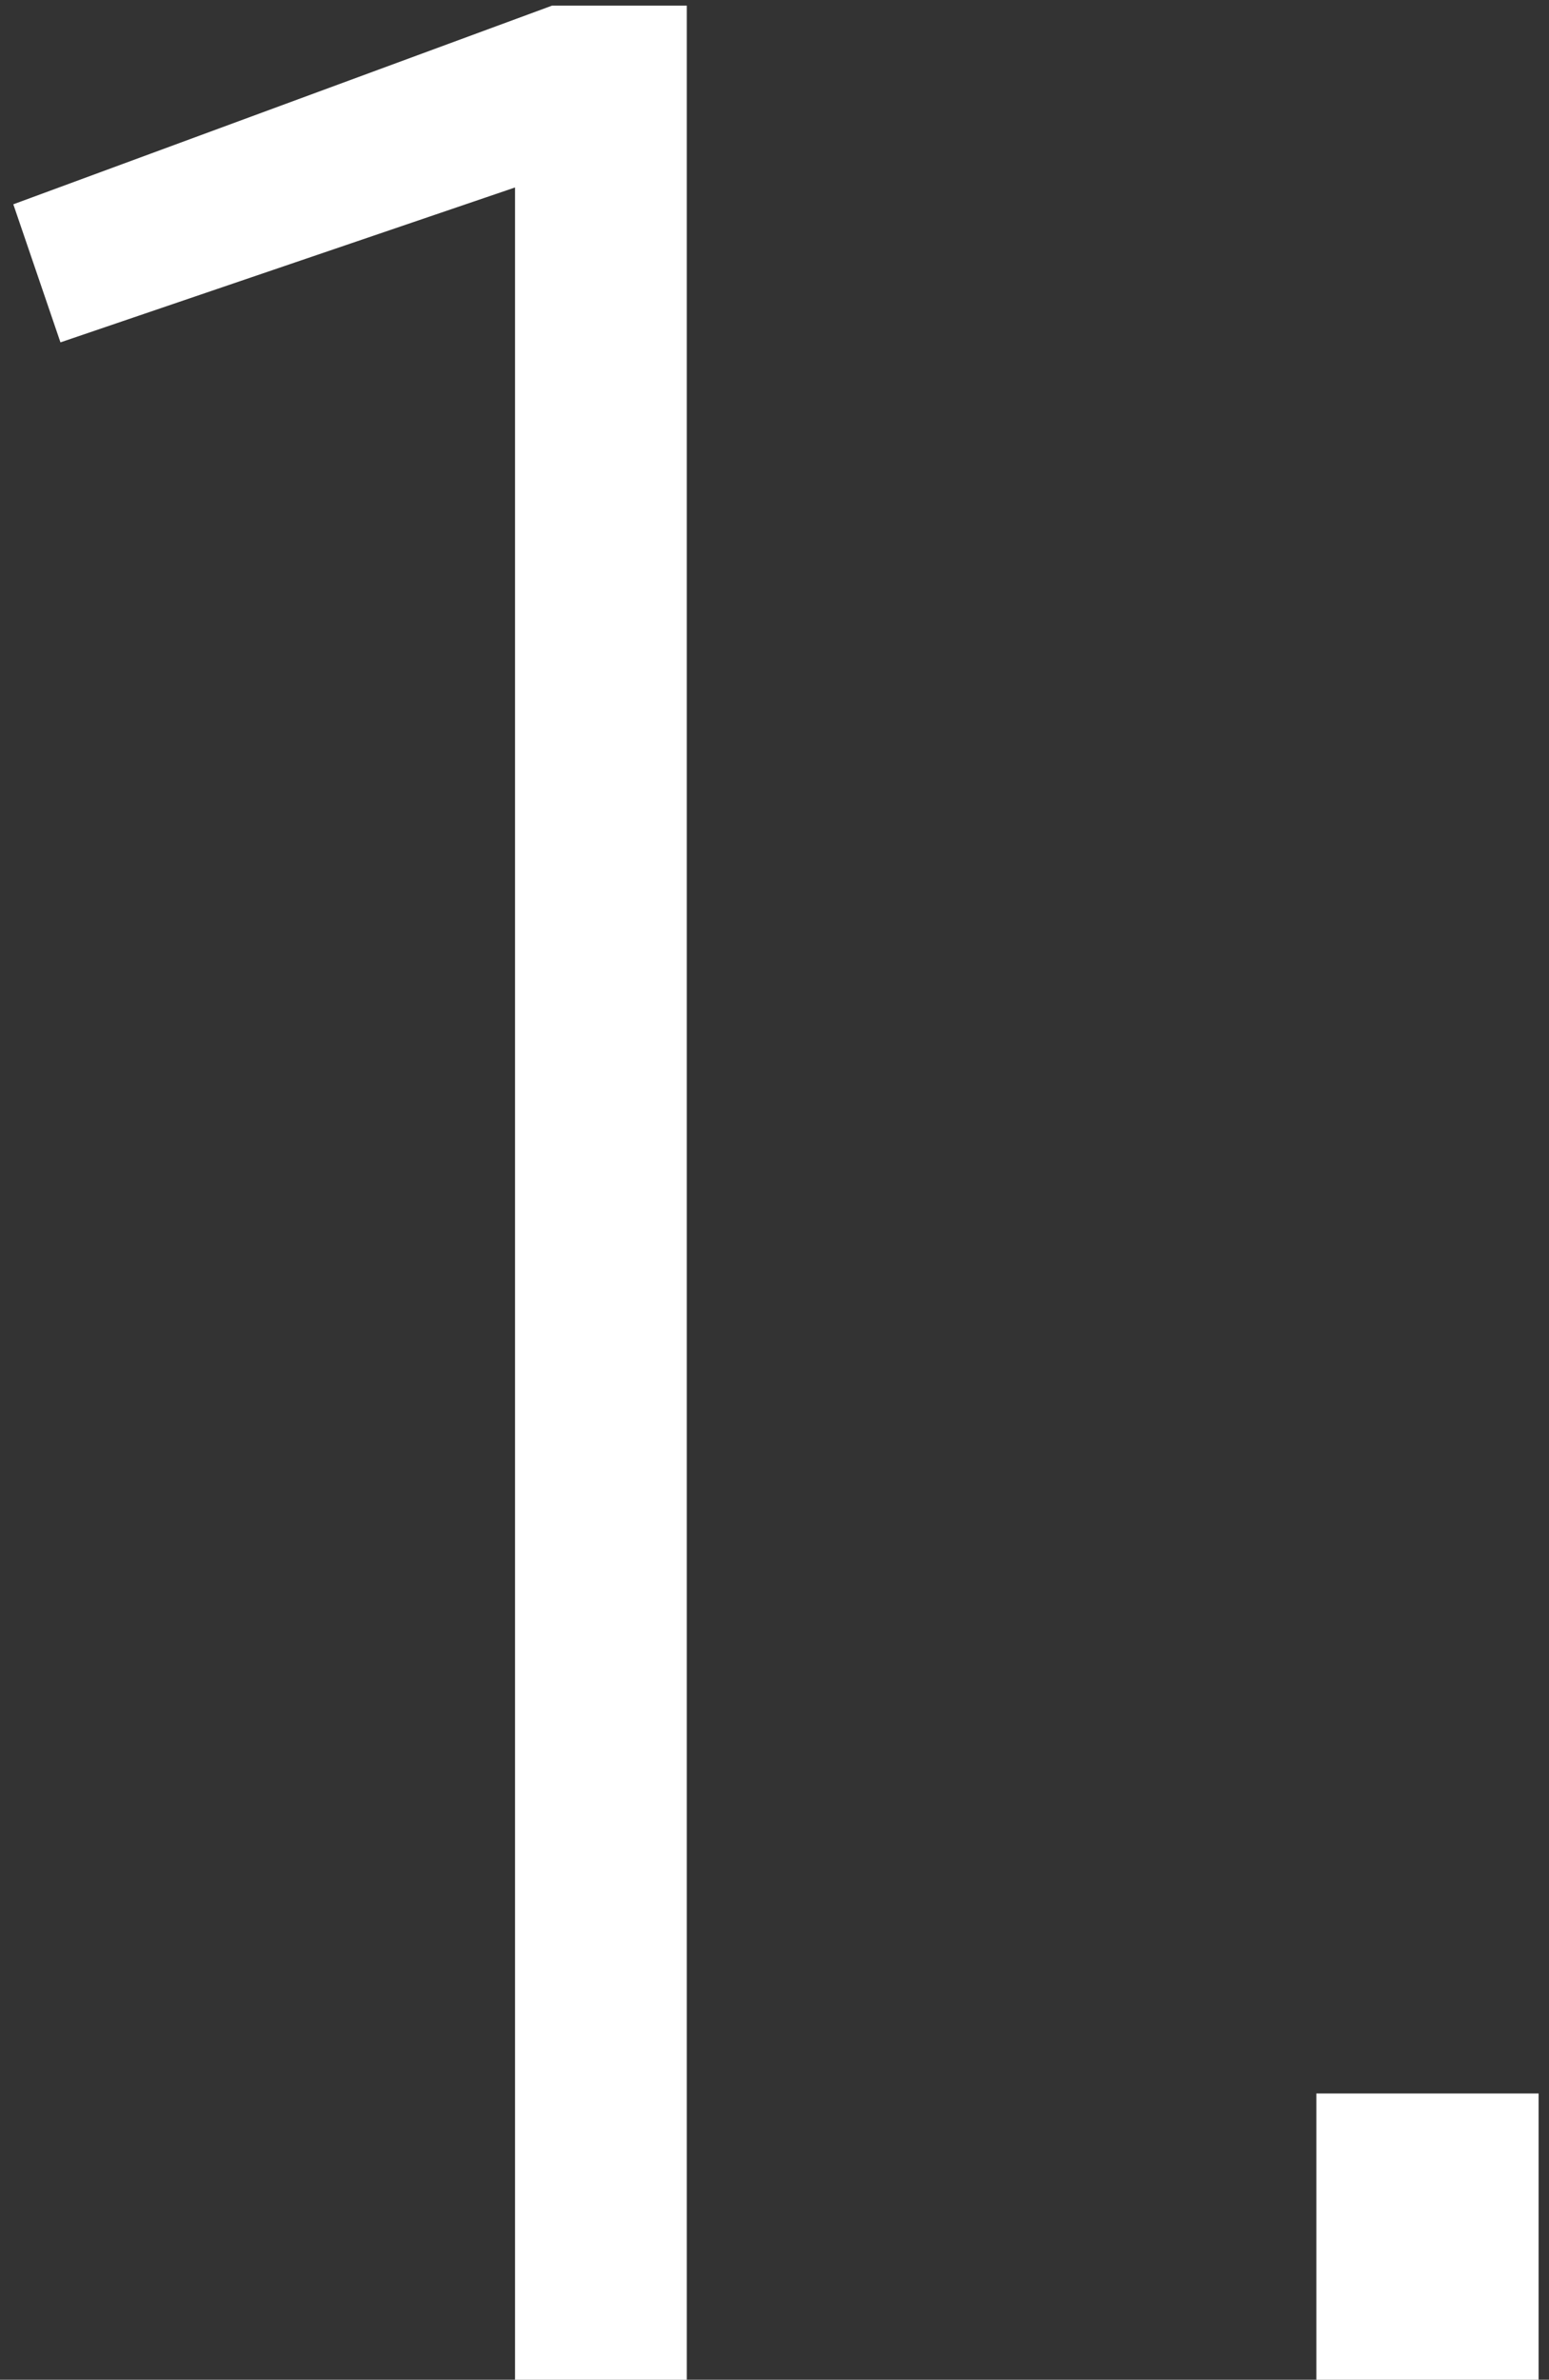
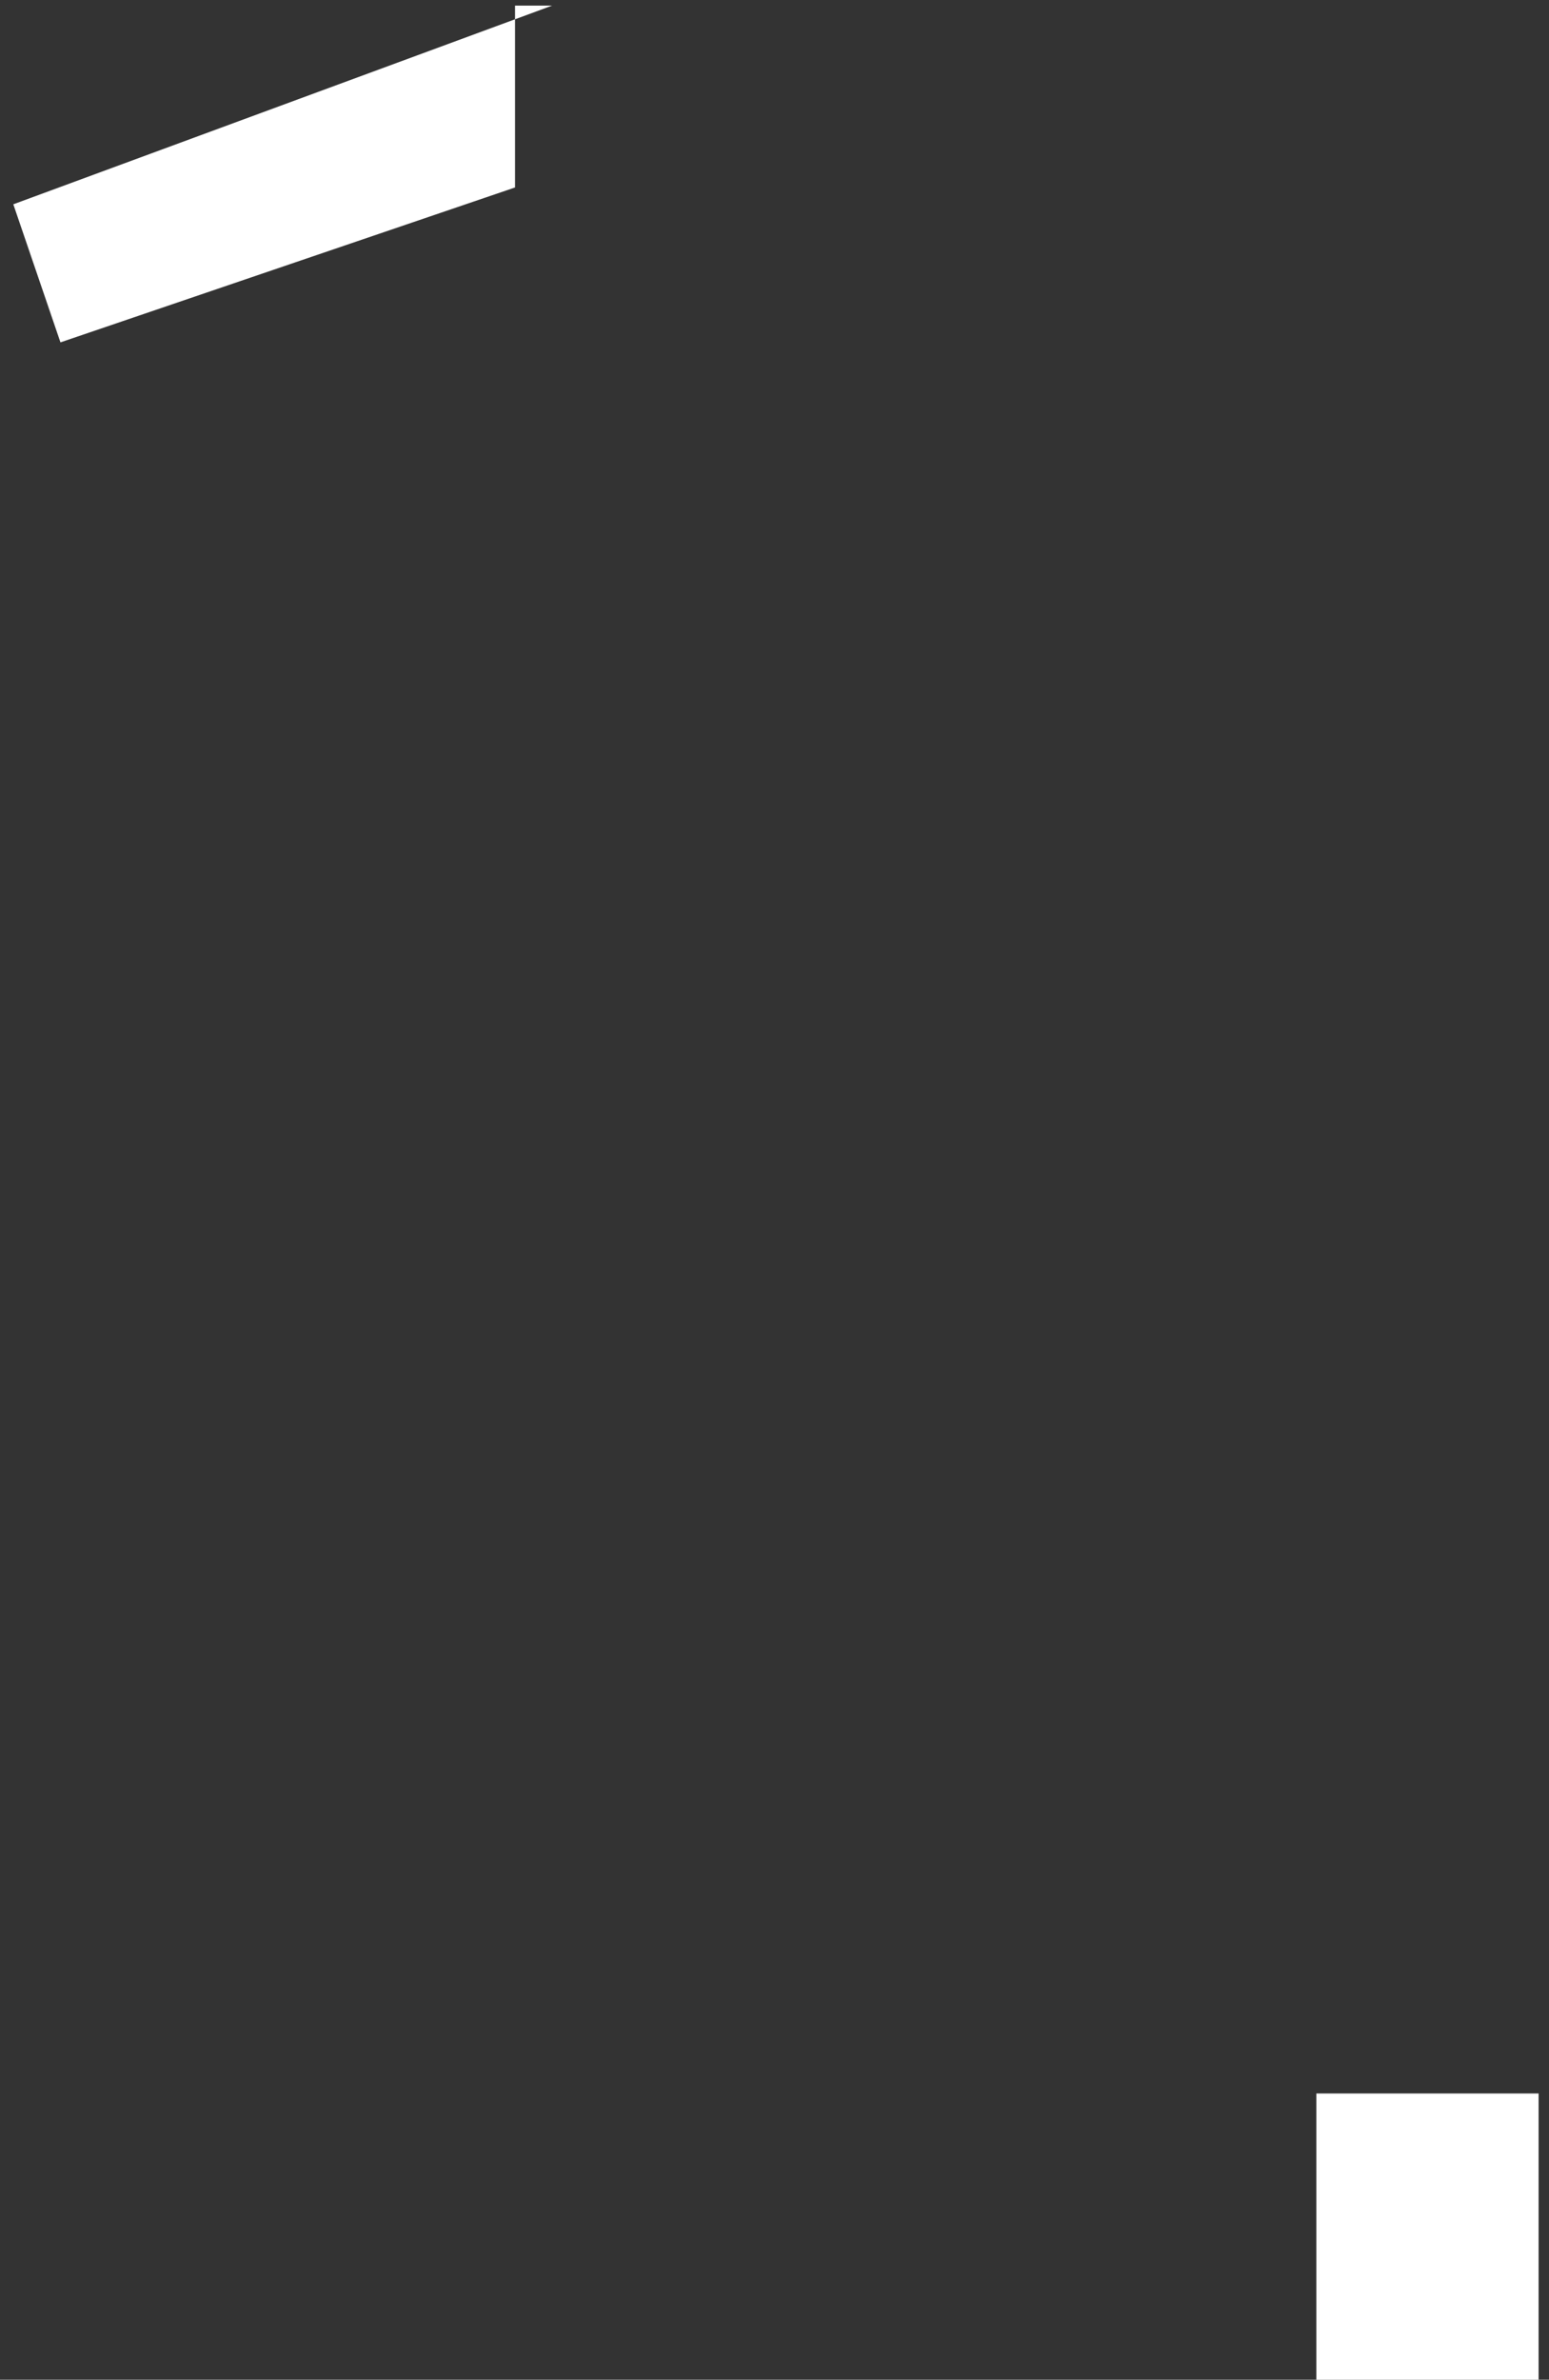
<svg xmlns="http://www.w3.org/2000/svg" width="69" height="106" viewBox="0 0 69 106" fill="none">
  <rect x="0" y="0" width="69" height="106" fill="#333333" stroke="none" />
-   <path d="M22.943 106V8.35L2.693 15.25L0.593 9.1L24.593 0.25H30.593V106H22.943ZM58.637 106V93.25H68.537V106H58.637Z" fill="white" />
+   <path d="M22.943 106V8.35L2.693 15.25L0.593 9.1L24.593 0.25H30.593H22.943ZM58.637 106V93.25H68.537V106H58.637Z" fill="white" />
</svg>